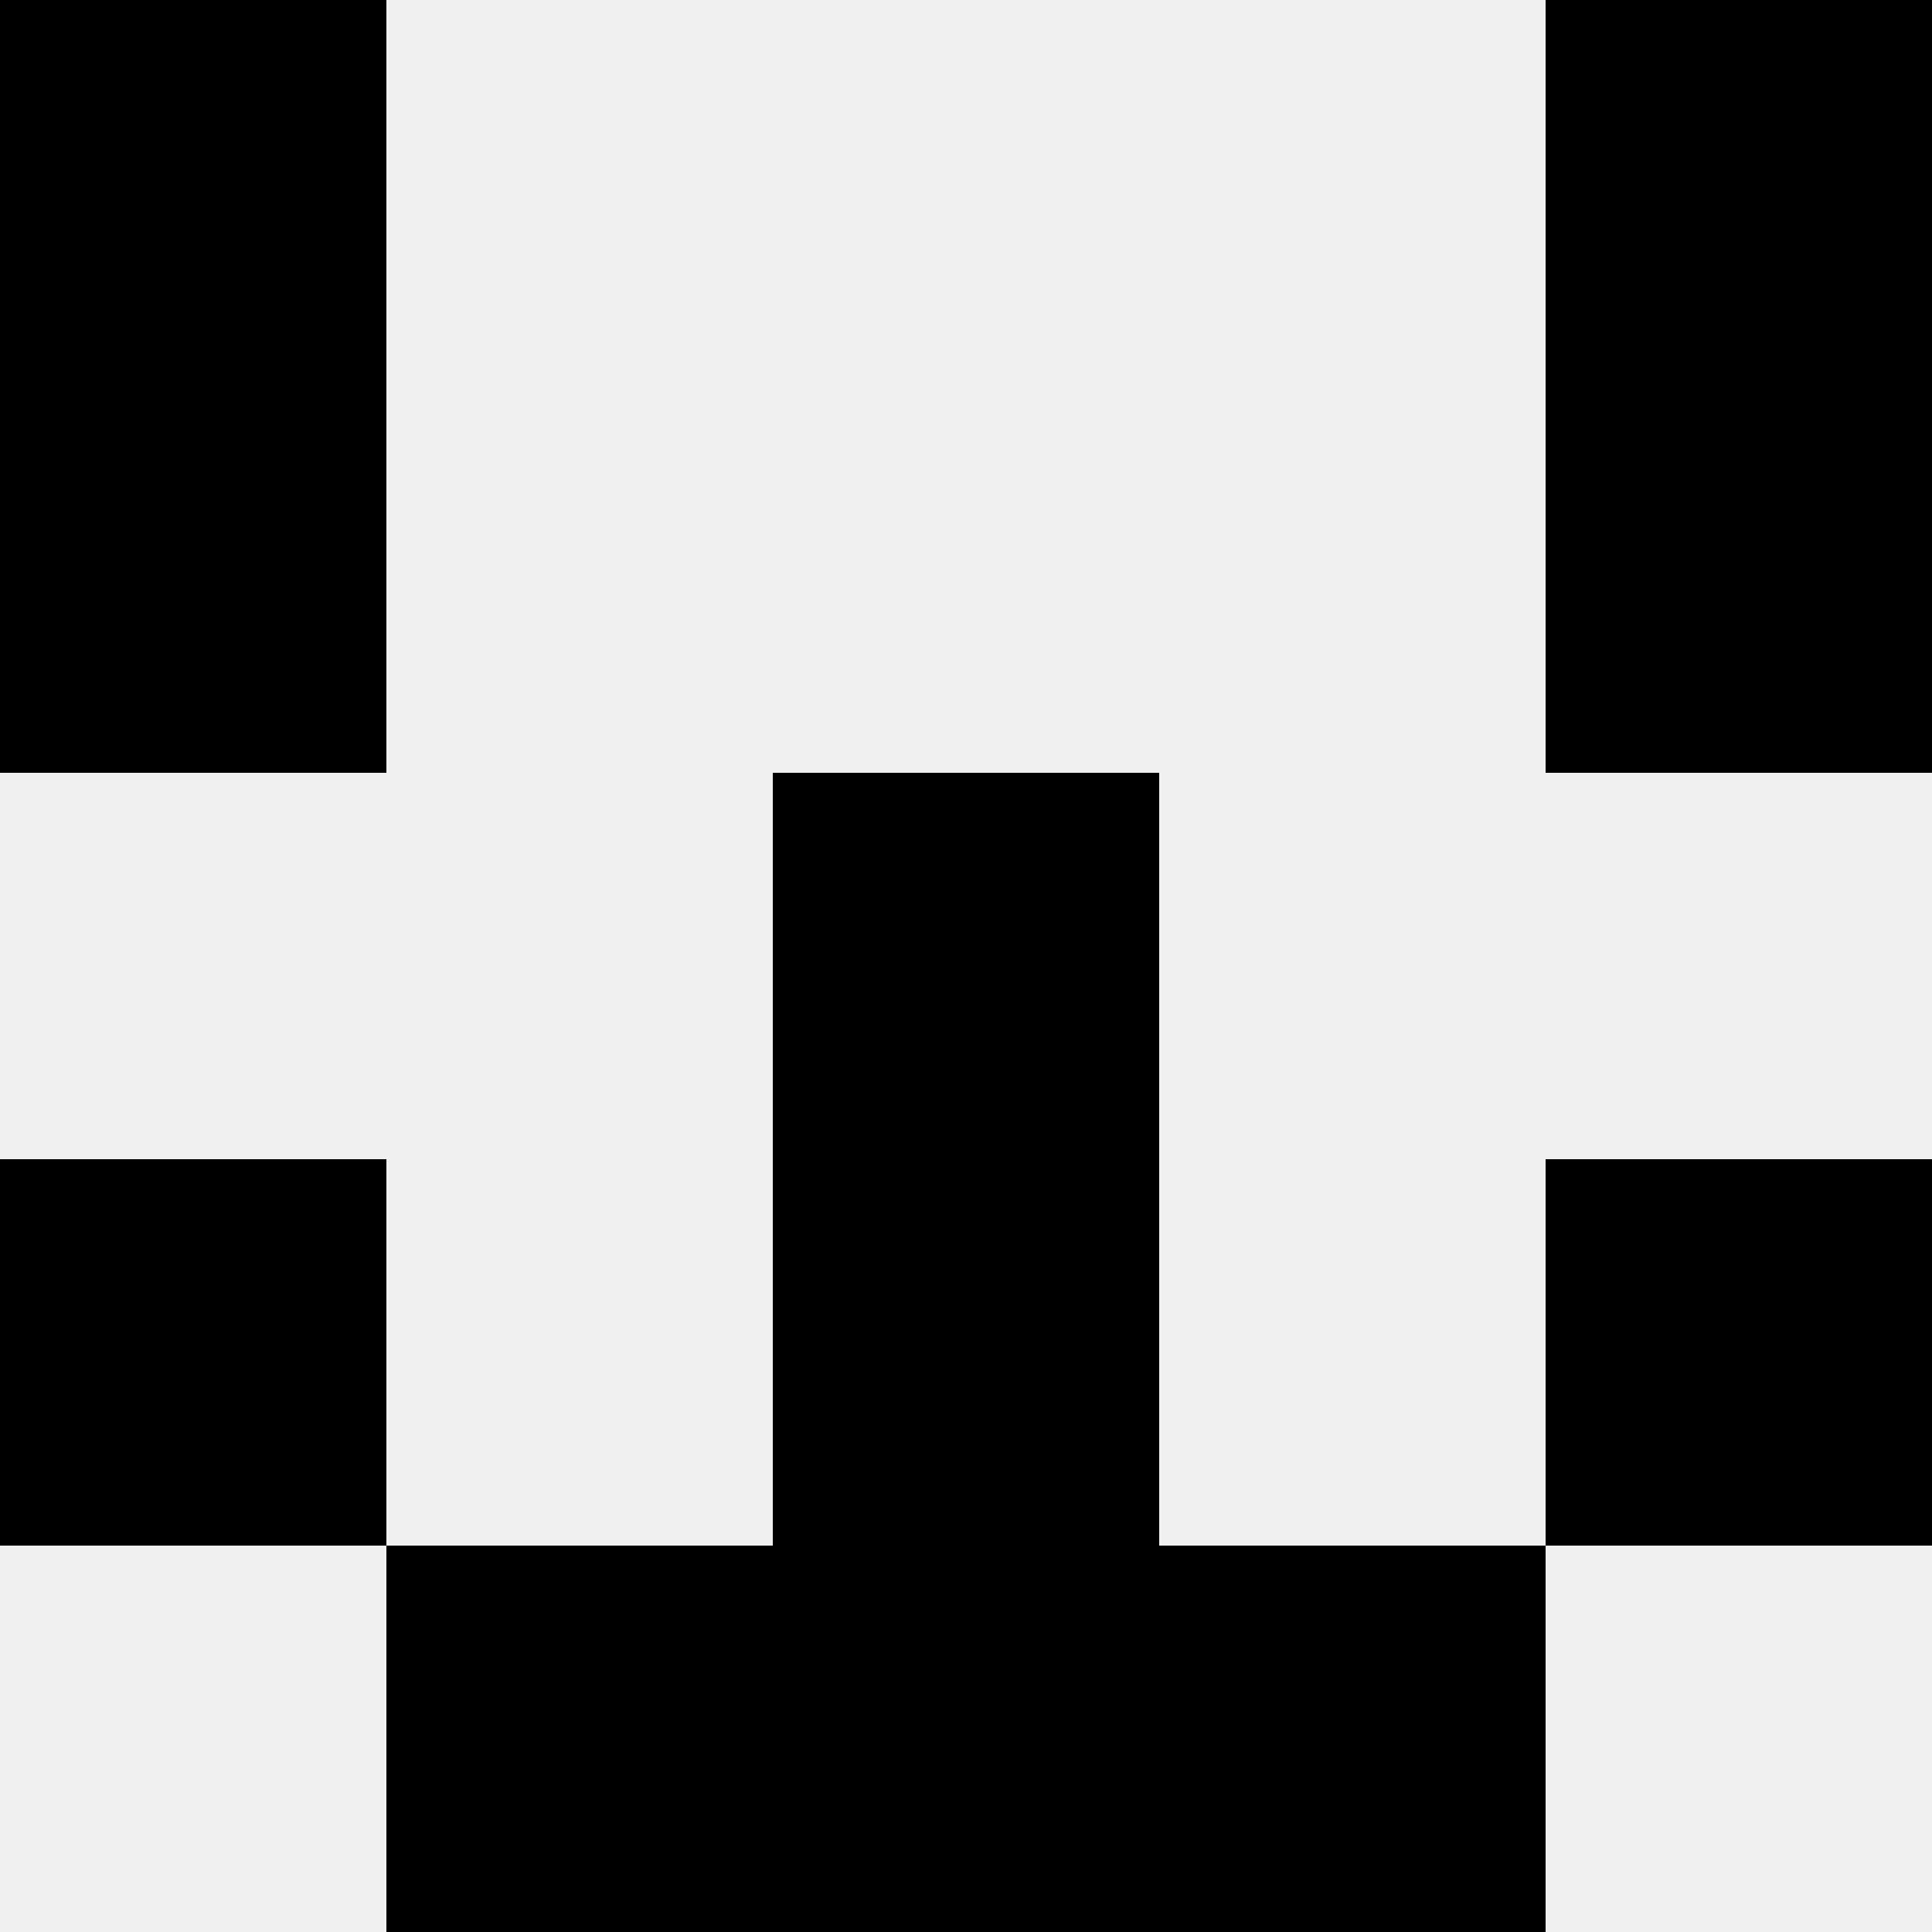
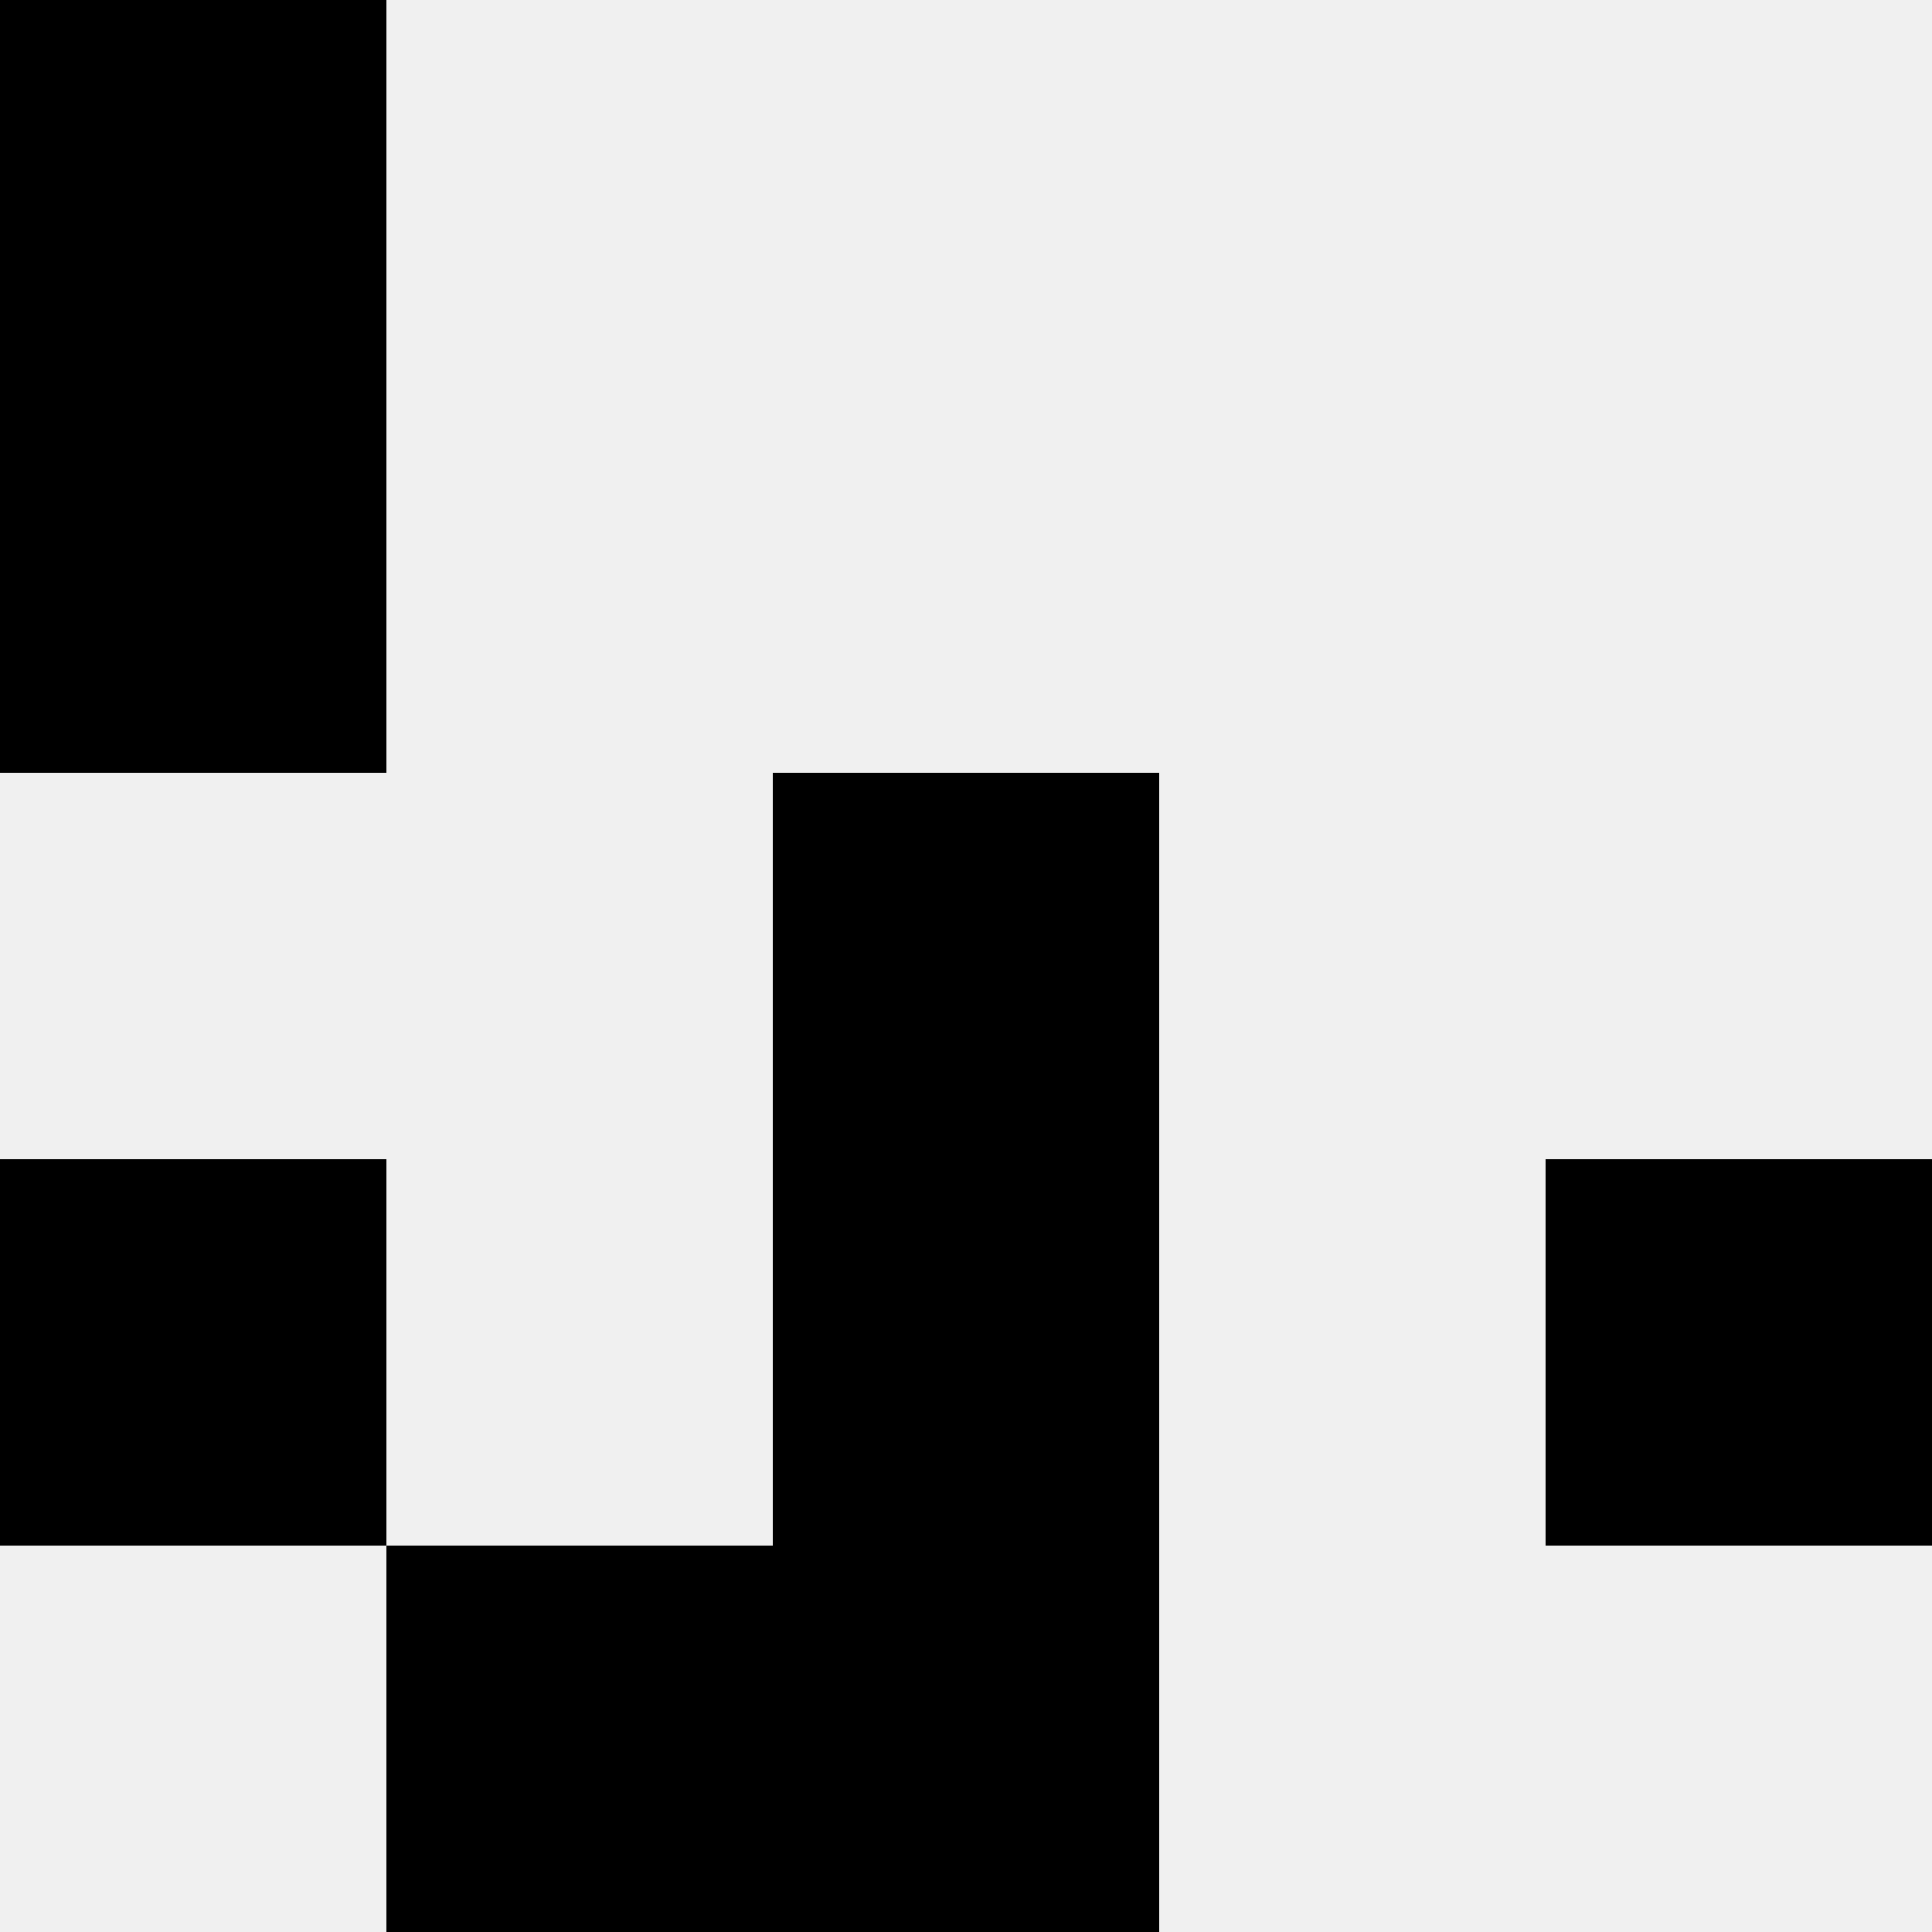
<svg xmlns="http://www.w3.org/2000/svg" width="80" height="80">
  <rect width="100%" height="100%" fill="#f0f0f0" />
  <rect x="0" y="0" width="16" height="16" fill="hsl(227, 70%, 50%)" />
-   <rect x="64" y="0" width="16" height="16" fill="hsl(227, 70%, 50%)" />
  <rect x="0" y="16" width="16" height="16" fill="hsl(227, 70%, 50%)" />
-   <rect x="64" y="16" width="16" height="16" fill="hsl(227, 70%, 50%)" />
-   <rect x="32" y="32" width="16" height="16" fill="hsl(227, 70%, 50%)" />
  <rect x="32" y="32" width="16" height="16" fill="hsl(227, 70%, 50%)" />
  <rect x="0" y="48" width="16" height="16" fill="hsl(227, 70%, 50%)" />
  <rect x="64" y="48" width="16" height="16" fill="hsl(227, 70%, 50%)" />
  <rect x="32" y="48" width="16" height="16" fill="hsl(227, 70%, 50%)" />
-   <rect x="32" y="48" width="16" height="16" fill="hsl(227, 70%, 50%)" />
  <rect x="16" y="64" width="16" height="16" fill="hsl(227, 70%, 50%)" />
-   <rect x="48" y="64" width="16" height="16" fill="hsl(227, 70%, 50%)" />
  <rect x="32" y="64" width="16" height="16" fill="hsl(227, 70%, 50%)" />
  <rect x="32" y="64" width="16" height="16" fill="hsl(227, 70%, 50%)" />
</svg>